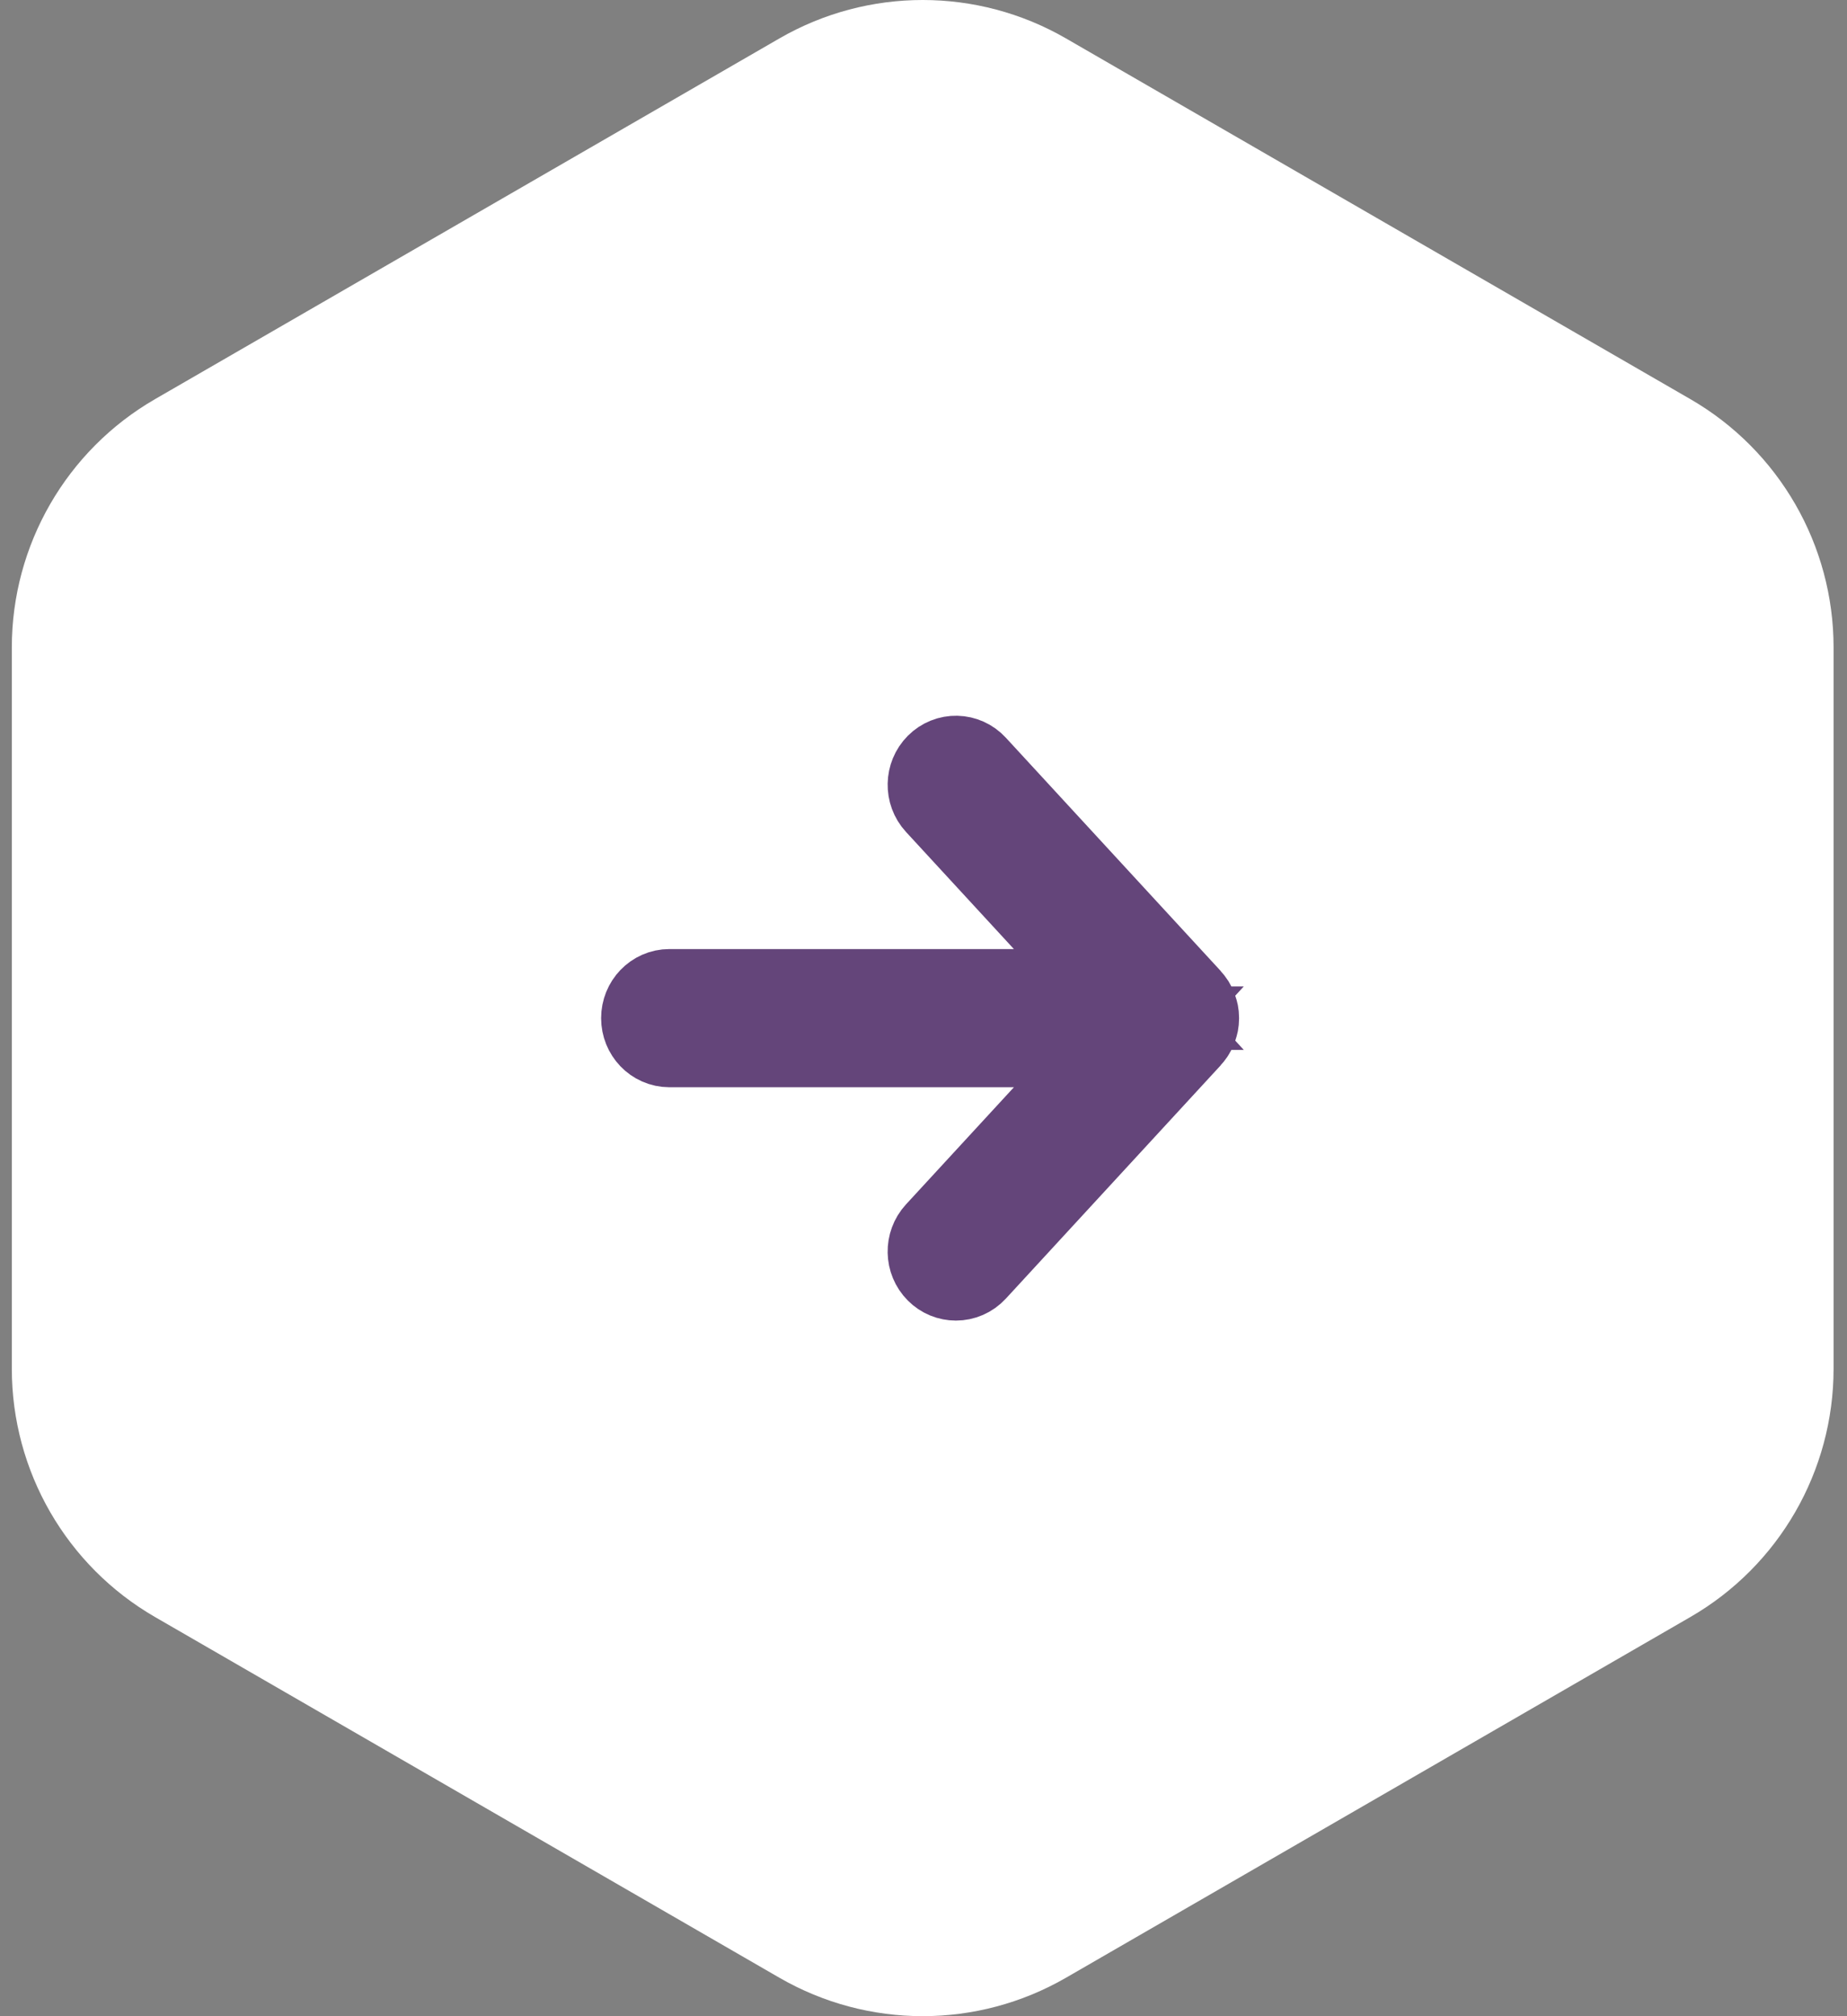
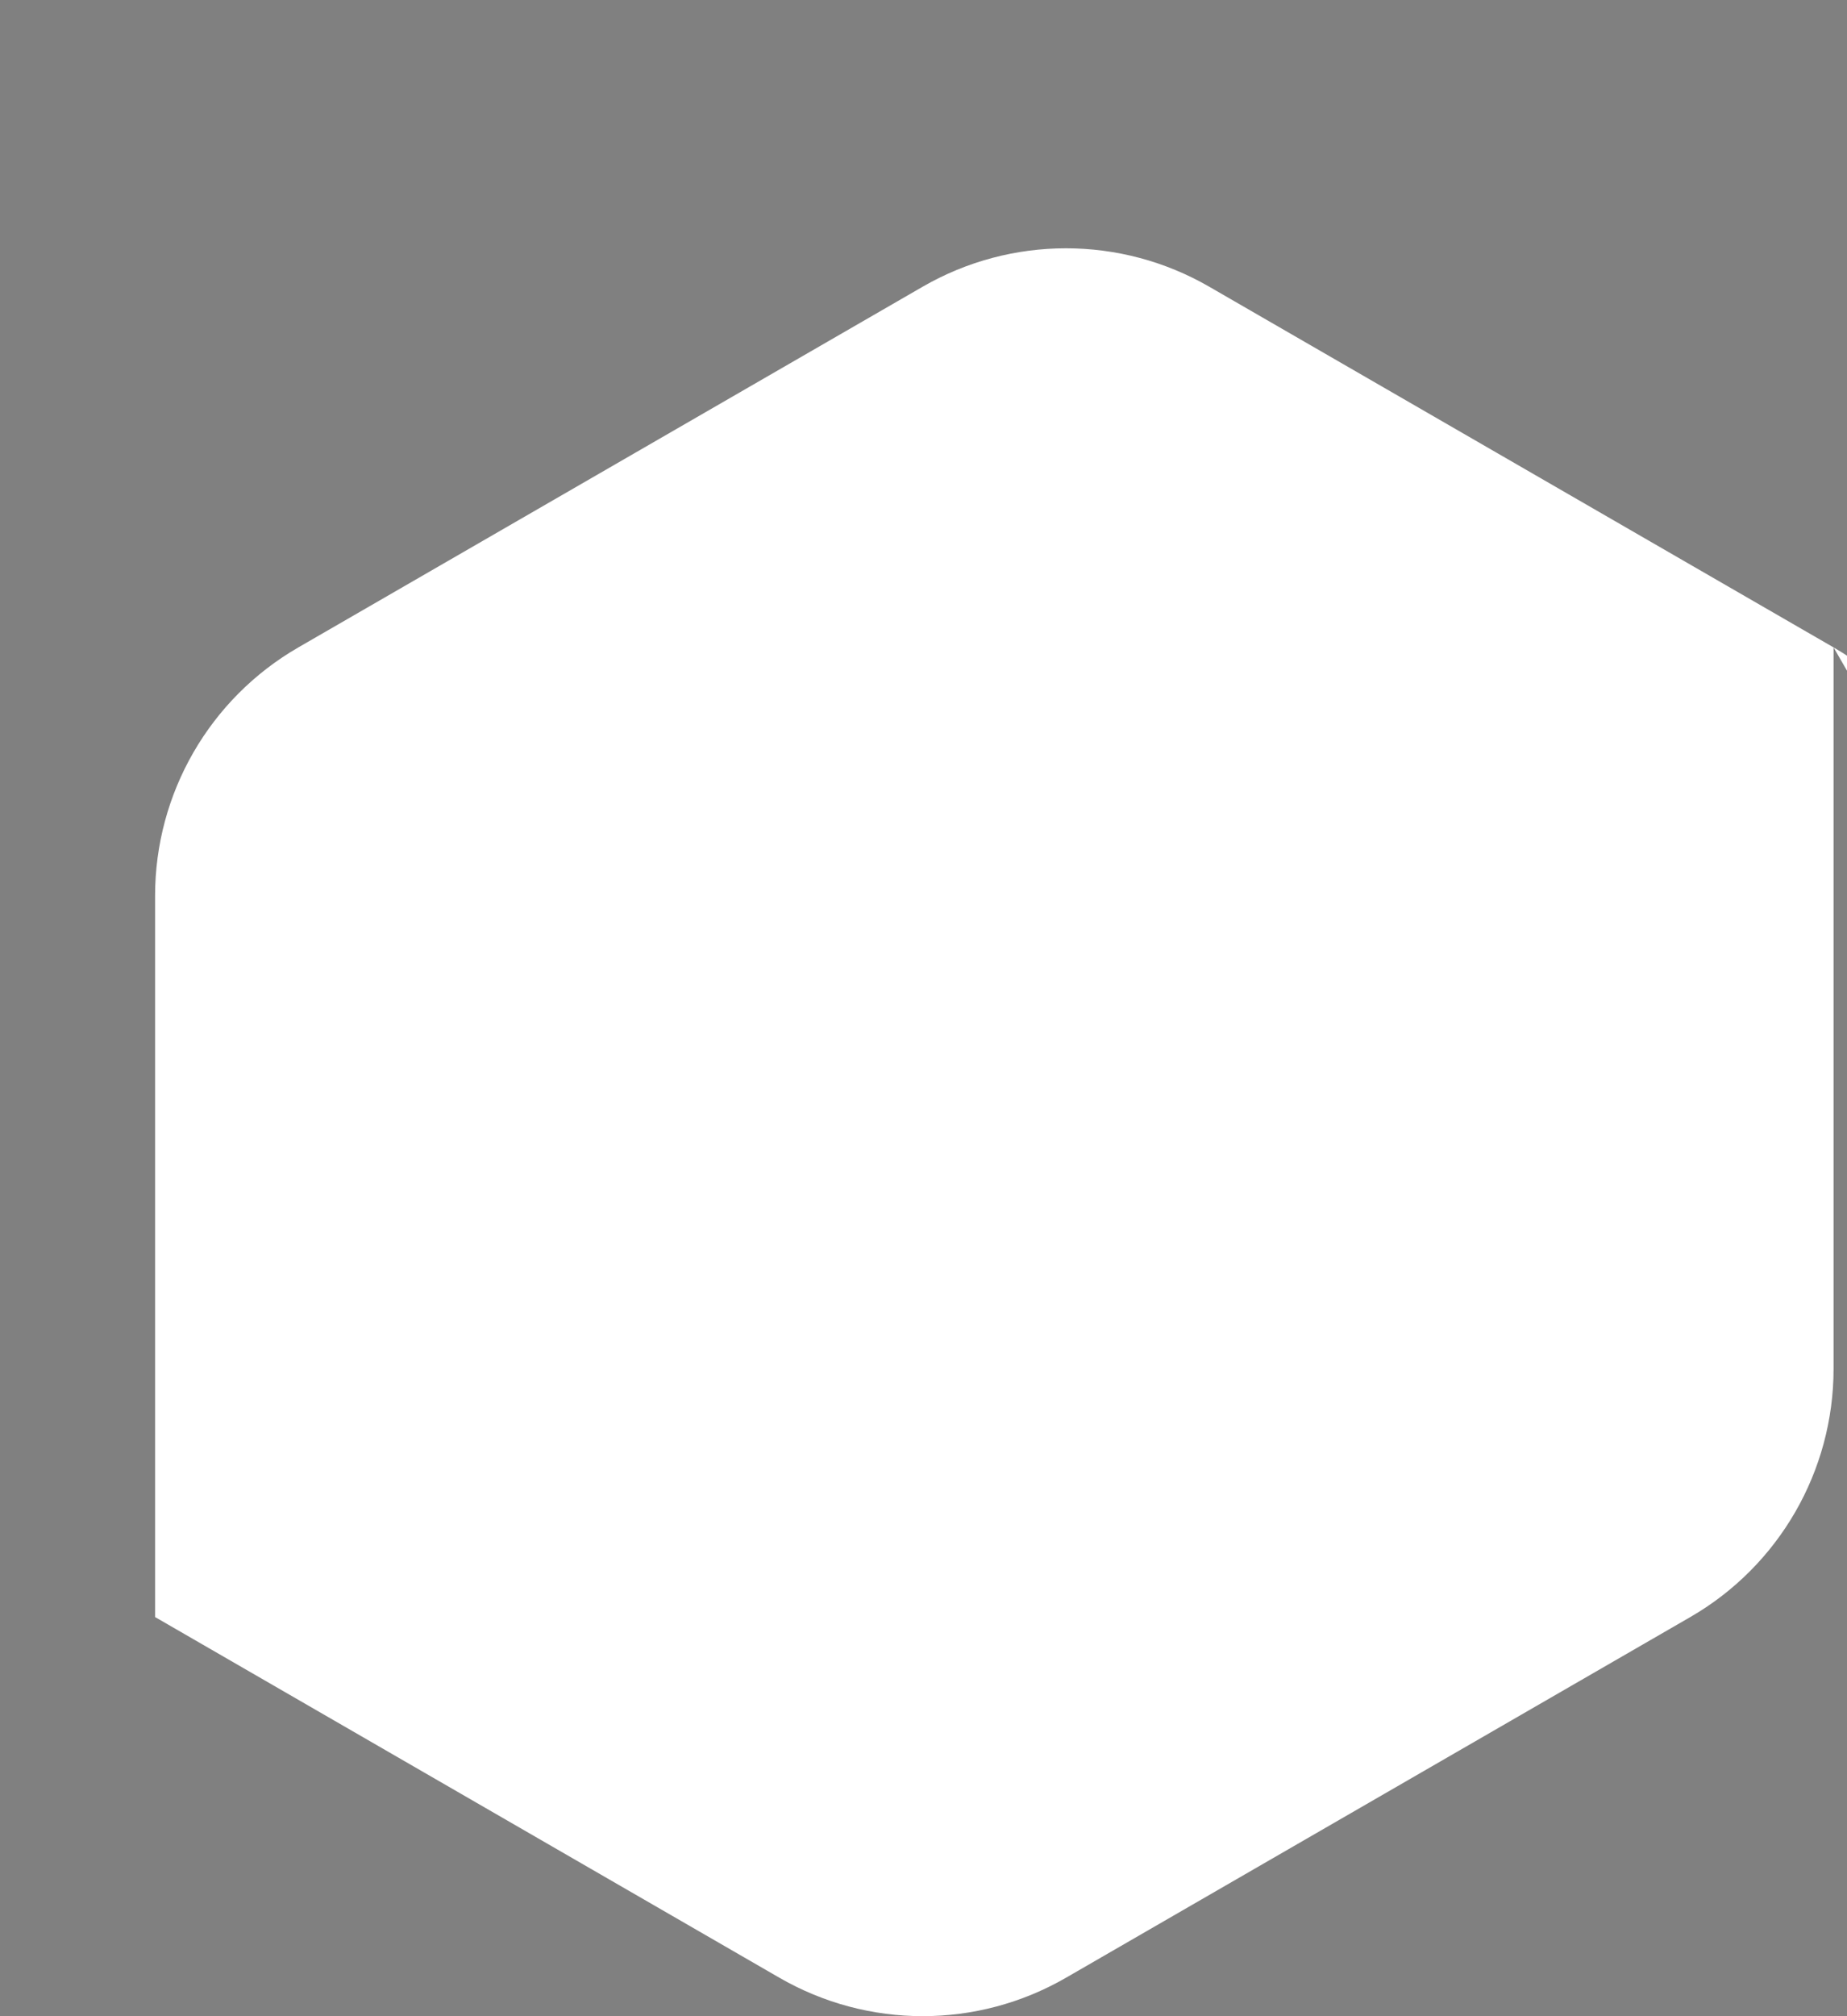
<svg xmlns="http://www.w3.org/2000/svg" height="60" viewBox="0 0 55 60" width="55">
  <rect x="0" y="0" width="55" height="60" fill="#808080" stroke="none" />
  <g fill="none" fill-rule="evenodd" transform="matrix(-1 0 0 1 57 0)">
-     <path d="m2.4 19.266v21.467c0 3.048 1.626 5.865 4.266 7.389l18.592 10.734c2.64 1.524 5.892 1.524 8.532 0l18.592-10.734c2.64-1.524 4.266-4.341 4.266-7.389v-21.467c0-3.048-1.626-5.865-4.266-7.389l-18.592-10.734c-2.64-1.524-5.893-1.524-8.532 0l-18.592 10.734c-2.64 1.524-4.266 4.341-4.266 7.389" fill="#fff" />
-     <path d="m37.067 29.744h-13.682l5.534-6.004c.204-.221.197-.573-.015-.785-.213-.213-.55-.206-.754.016l-6.4 6.944c-.01.01-.016.022-.025.033-.012.016-.025.031-.035.047-.01.016-.017.032-.025.048-.008.016-.016.03-.023.046-.007.019-.012.039-.017.058-.004.015-.009.029-.012.044-.006.034-.01.068-.01.103 0 .002-0.0.003-0.0.005 0 .002 0.0.003 0.0.005 0.0.034.004.069.01.103.003.015.008.029.012.044.005.019.01.039.017.058.006.016.015.031.023.046.008.016.015.033.025.048.01.017.023.032.035.047.009.011.015.023.025.033l6.4 6.945c.105.114.245.171.385.171.133 0 .266-.051.369-.155.213-.212.219-.564.015-.785l-5.534-6.004h13.682c.294 0 .533-.249.533-.556 0-.307-.239-.556-.533-.556" fill="#64457a" stroke="#64457a" stroke-width="3" />
+     <path d="m2.4 19.266v21.467c0 3.048 1.626 5.865 4.266 7.389l18.592 10.734c2.64 1.524 5.892 1.524 8.532 0l18.592-10.734v-21.467c0-3.048-1.626-5.865-4.266-7.389l-18.592-10.734c-2.64-1.524-5.893-1.524-8.532 0l-18.592 10.734c-2.64 1.524-4.266 4.341-4.266 7.389" fill="#fff" />
  </g>
</svg>